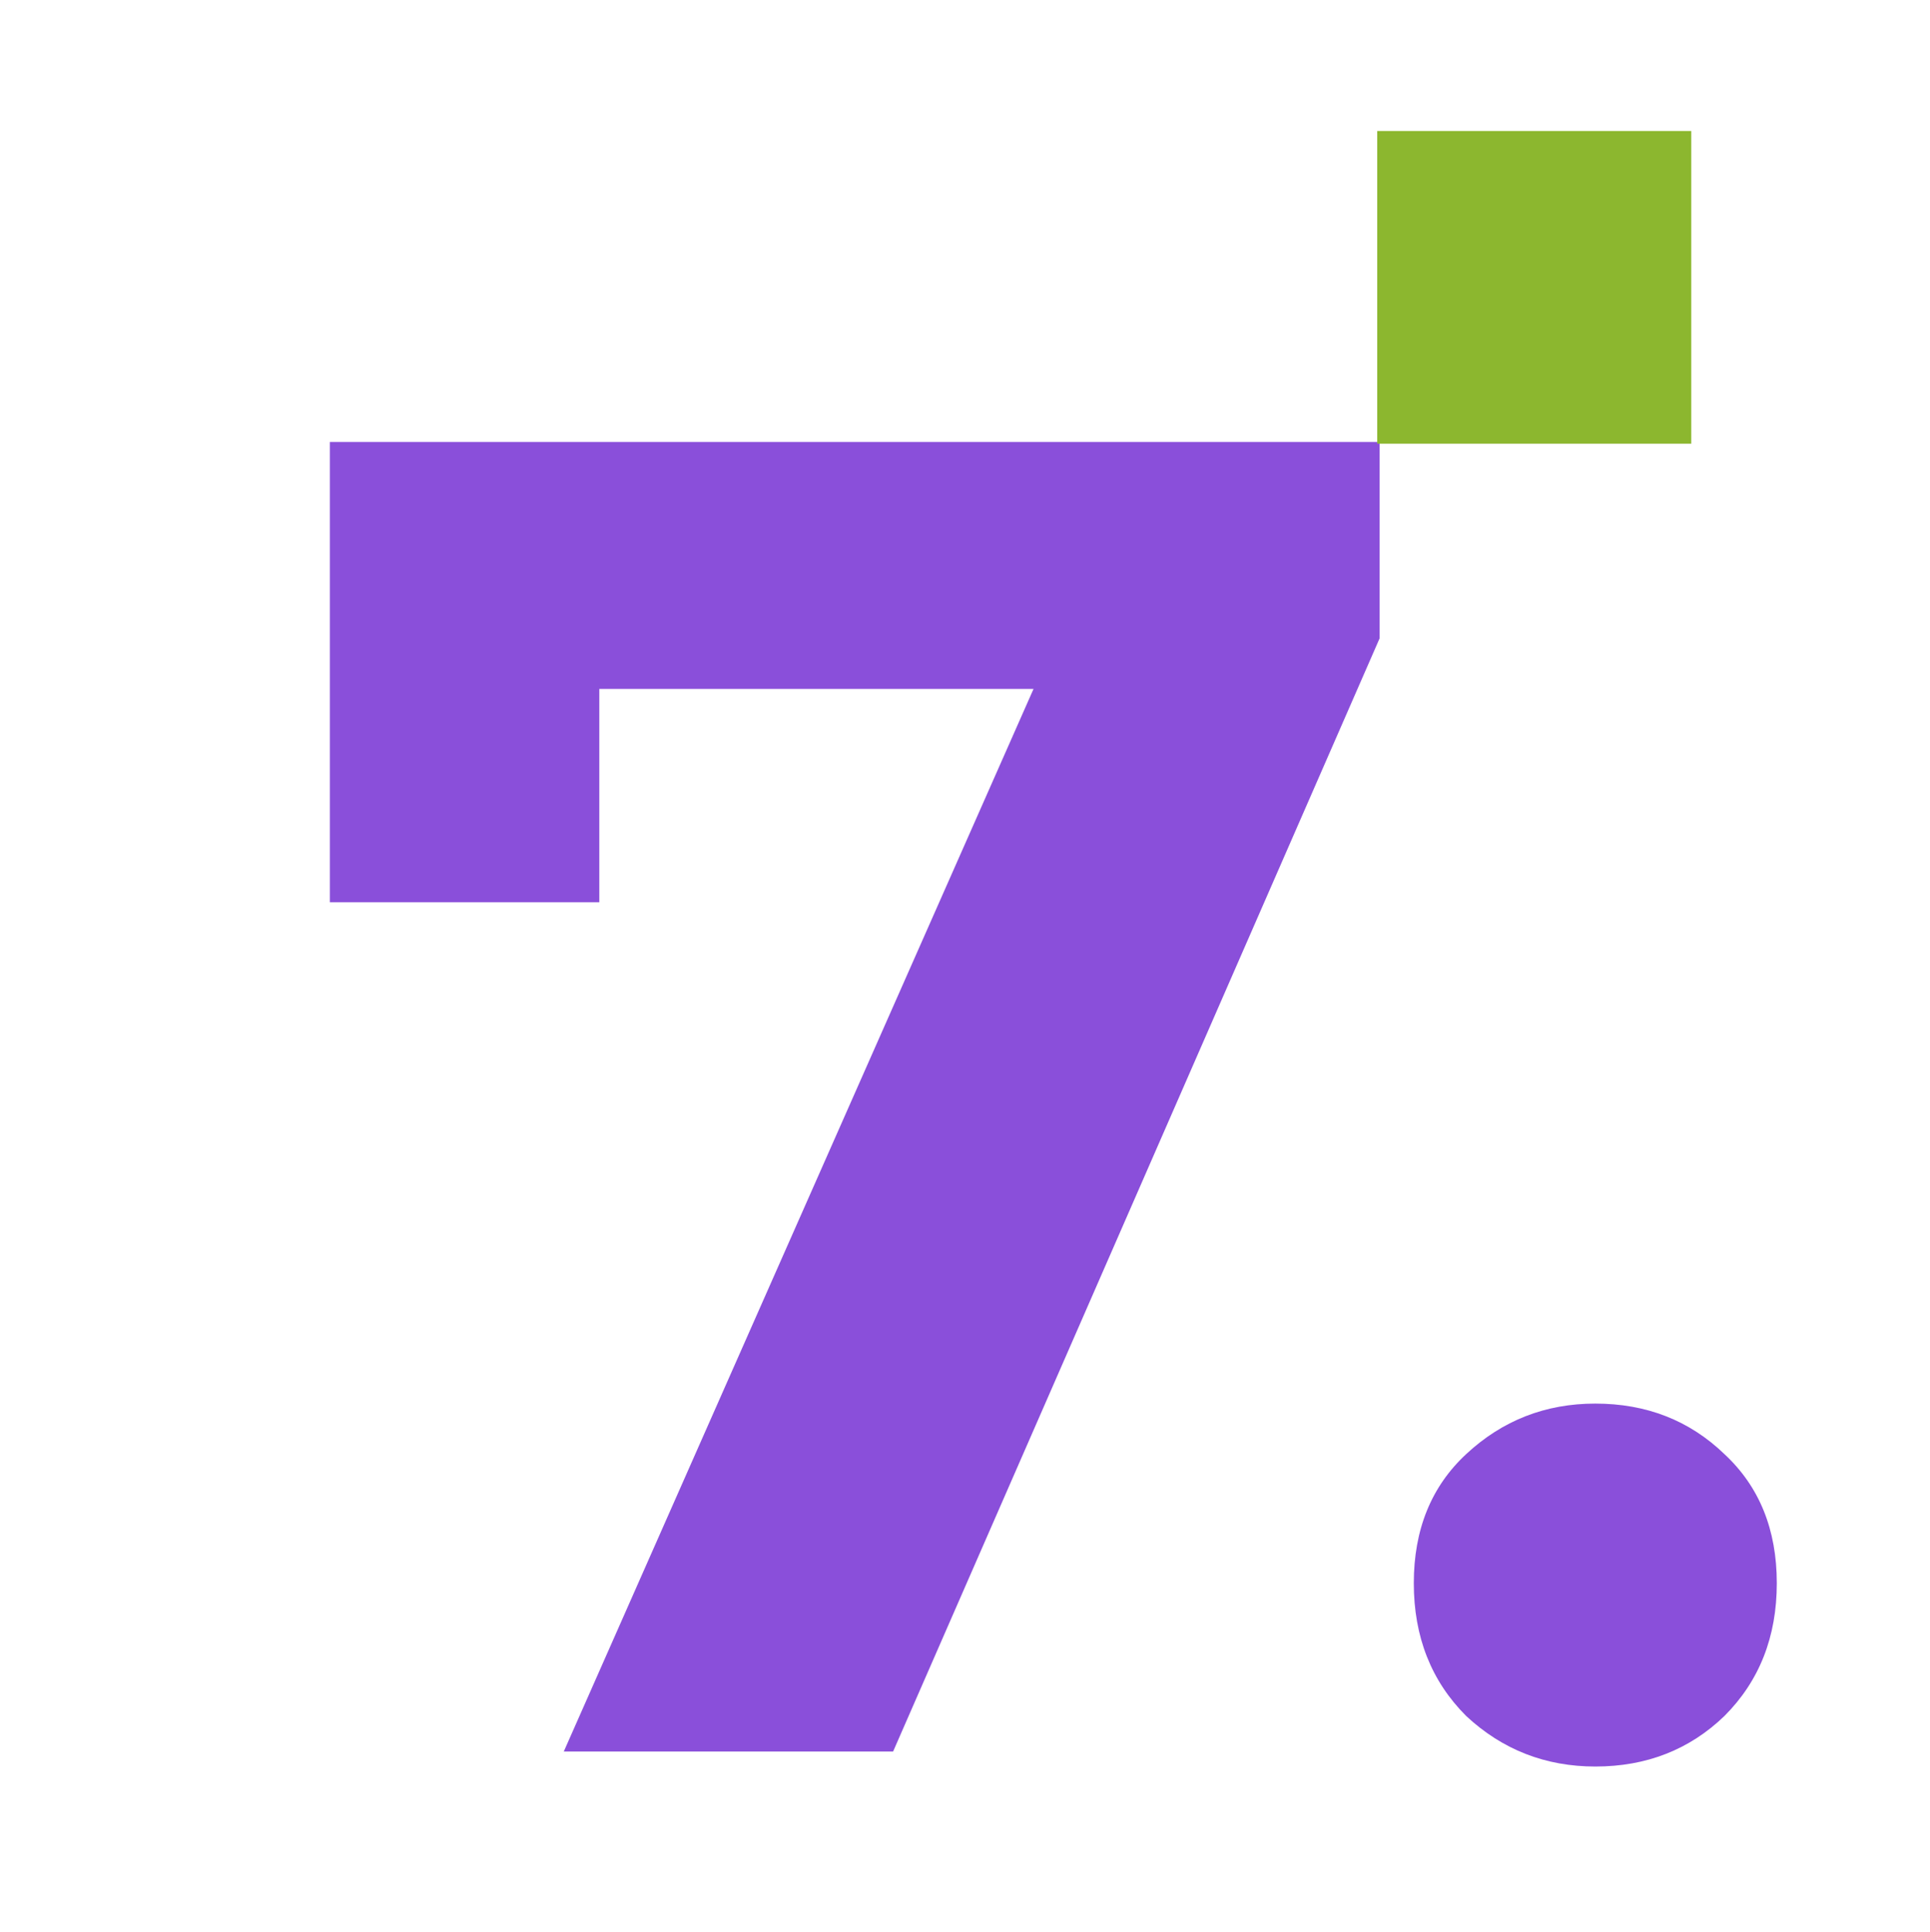
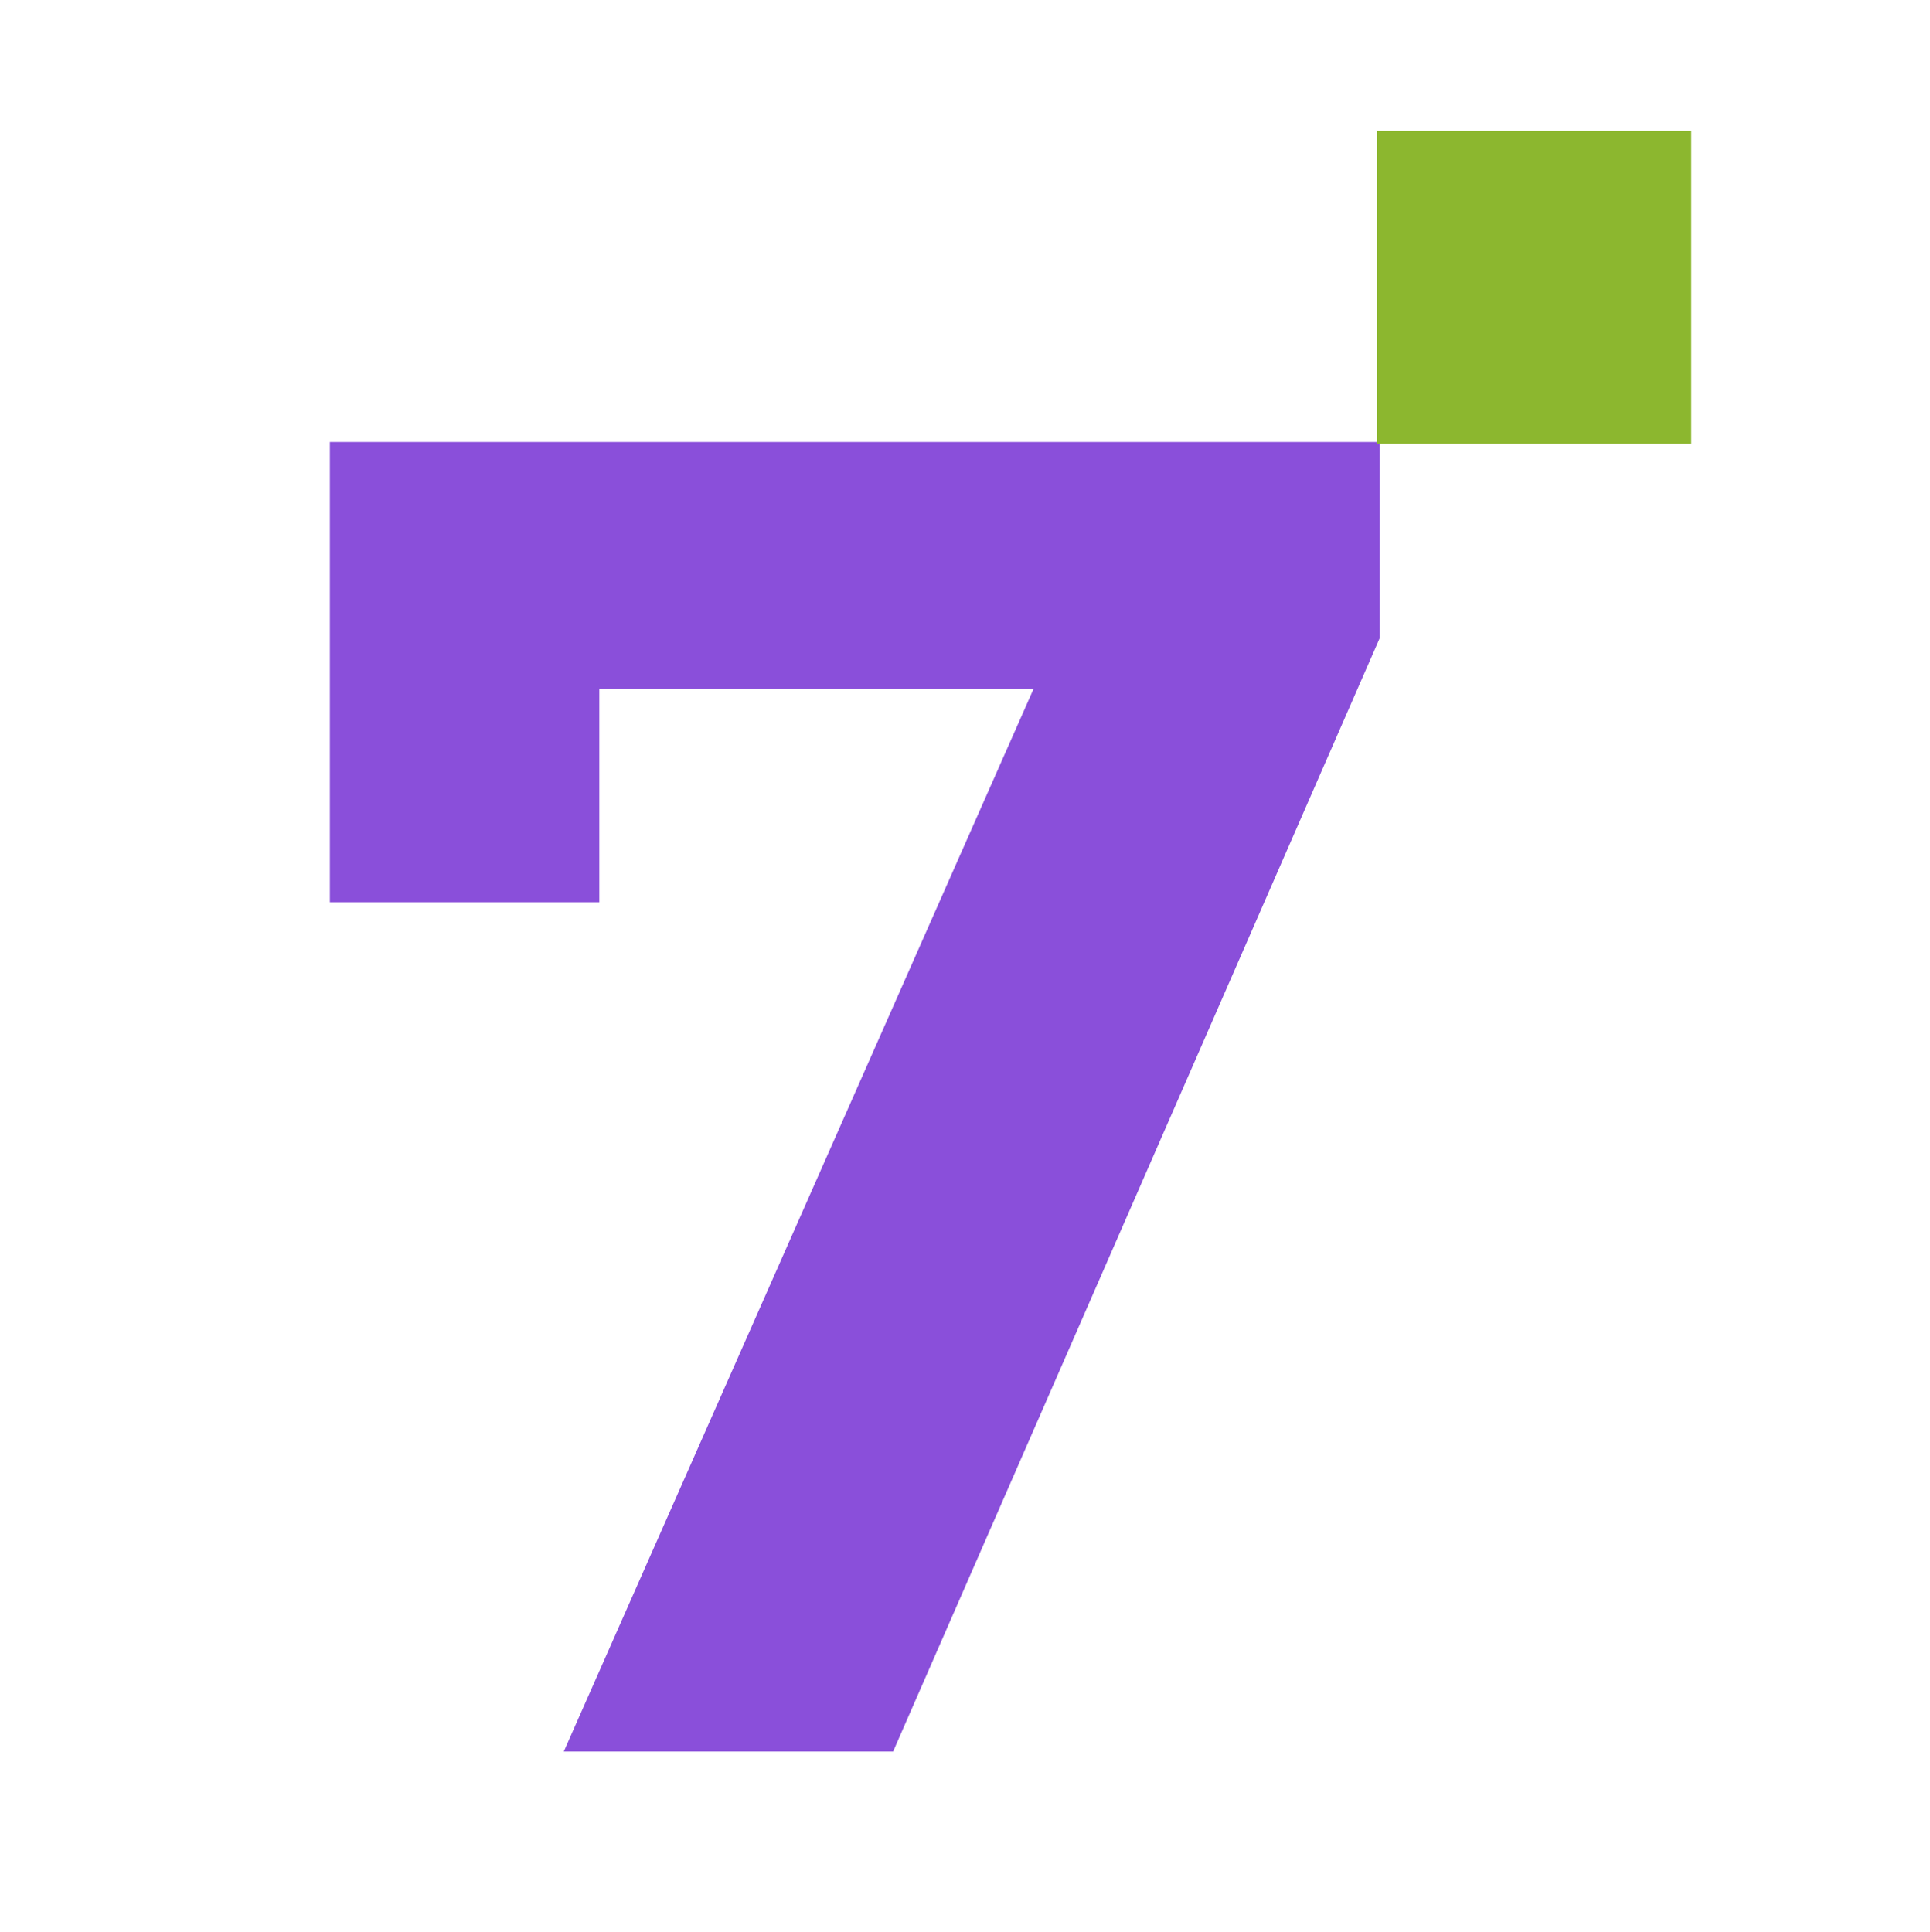
<svg xmlns="http://www.w3.org/2000/svg" width="800" height="801" viewBox="0 0 800 801" fill="none">
-   <path d="M661.265 732.36C640.582 732.36 622.743 725.379 607.748 711.418C593.27 696.94 586.031 678.584 586.031 656.35C586.031 634.117 593.27 616.278 607.748 602.834C622.743 588.873 640.582 581.893 661.265 581.893C682.465 581.893 700.303 588.873 714.781 602.834C729.259 616.278 736.498 634.117 736.498 656.35C736.498 678.584 729.259 696.94 714.781 711.418C700.303 725.379 682.465 732.36 661.265 732.36Z" fill="#8A4FDA" />
  <path d="M233.685 726.154L452.405 231.319L484.98 285.611H192.578L248.421 226.665V374.03H136.734V183.231H571.848V264.67L370.191 726.154H233.685Z" fill="#8A4FDA" />
  <path d="M701.035 54.308H570.862V183.944H701.035V54.308Z" fill="#8CB72F" />
</svg>